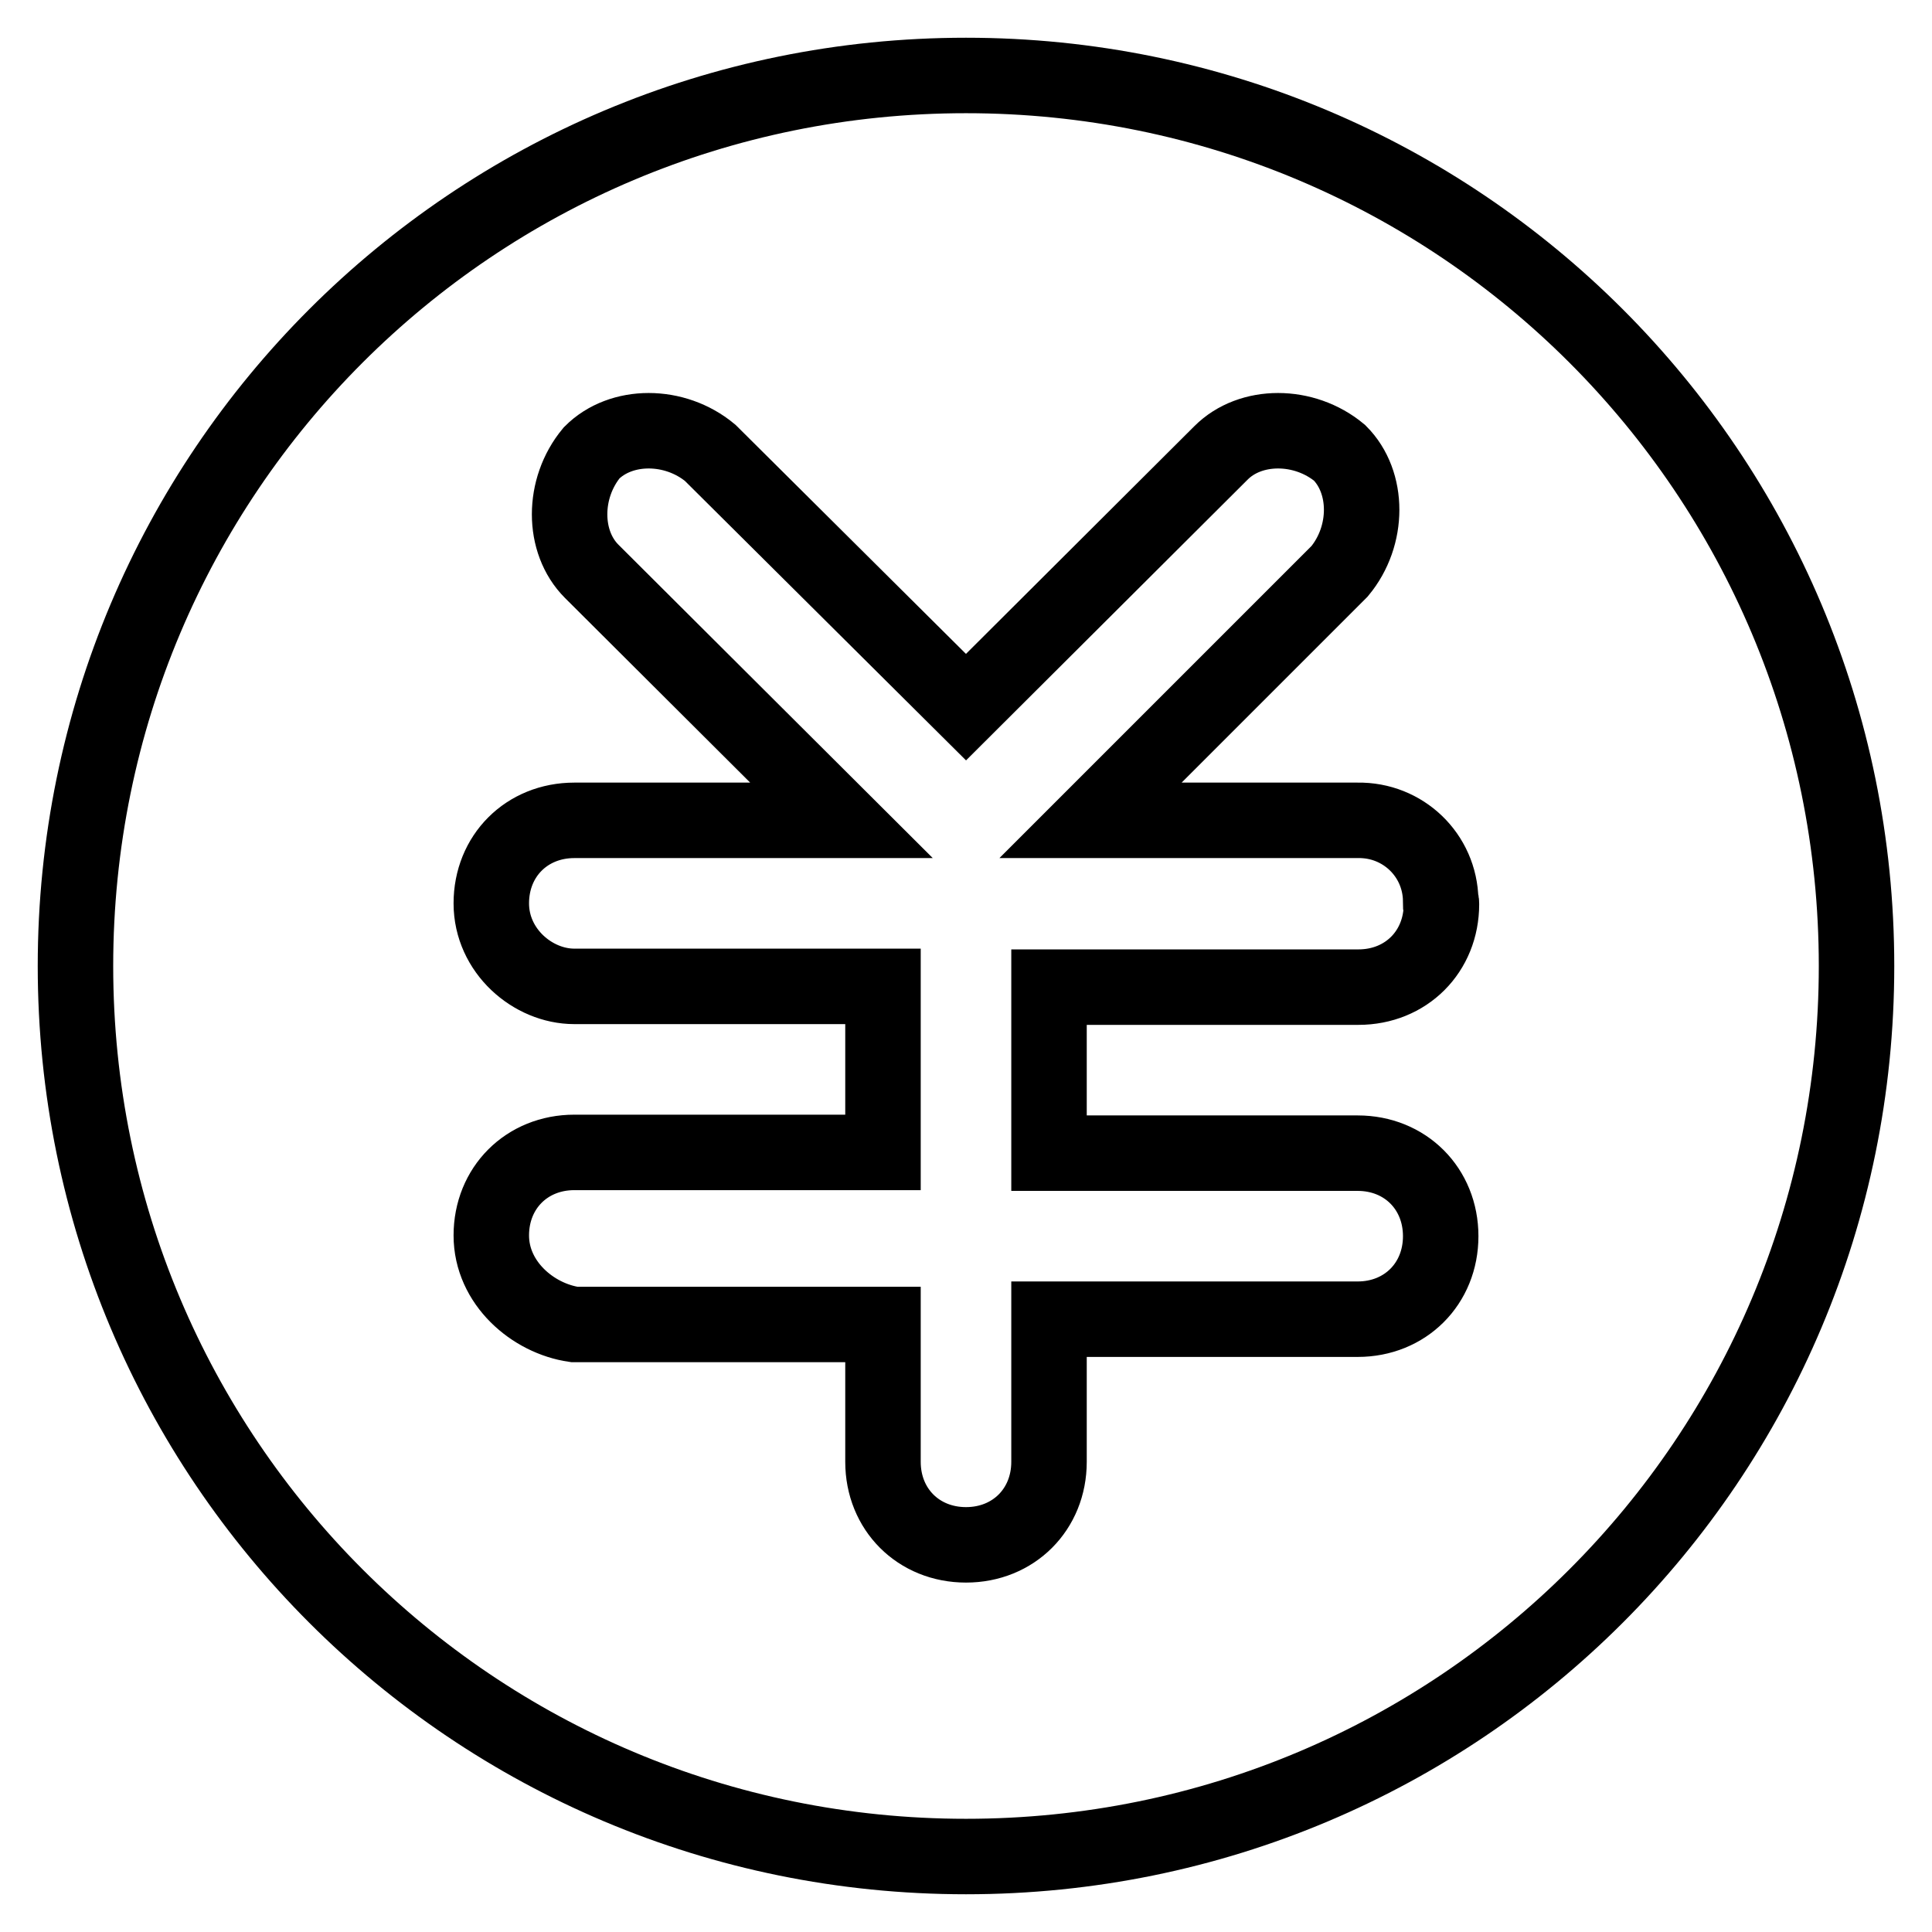
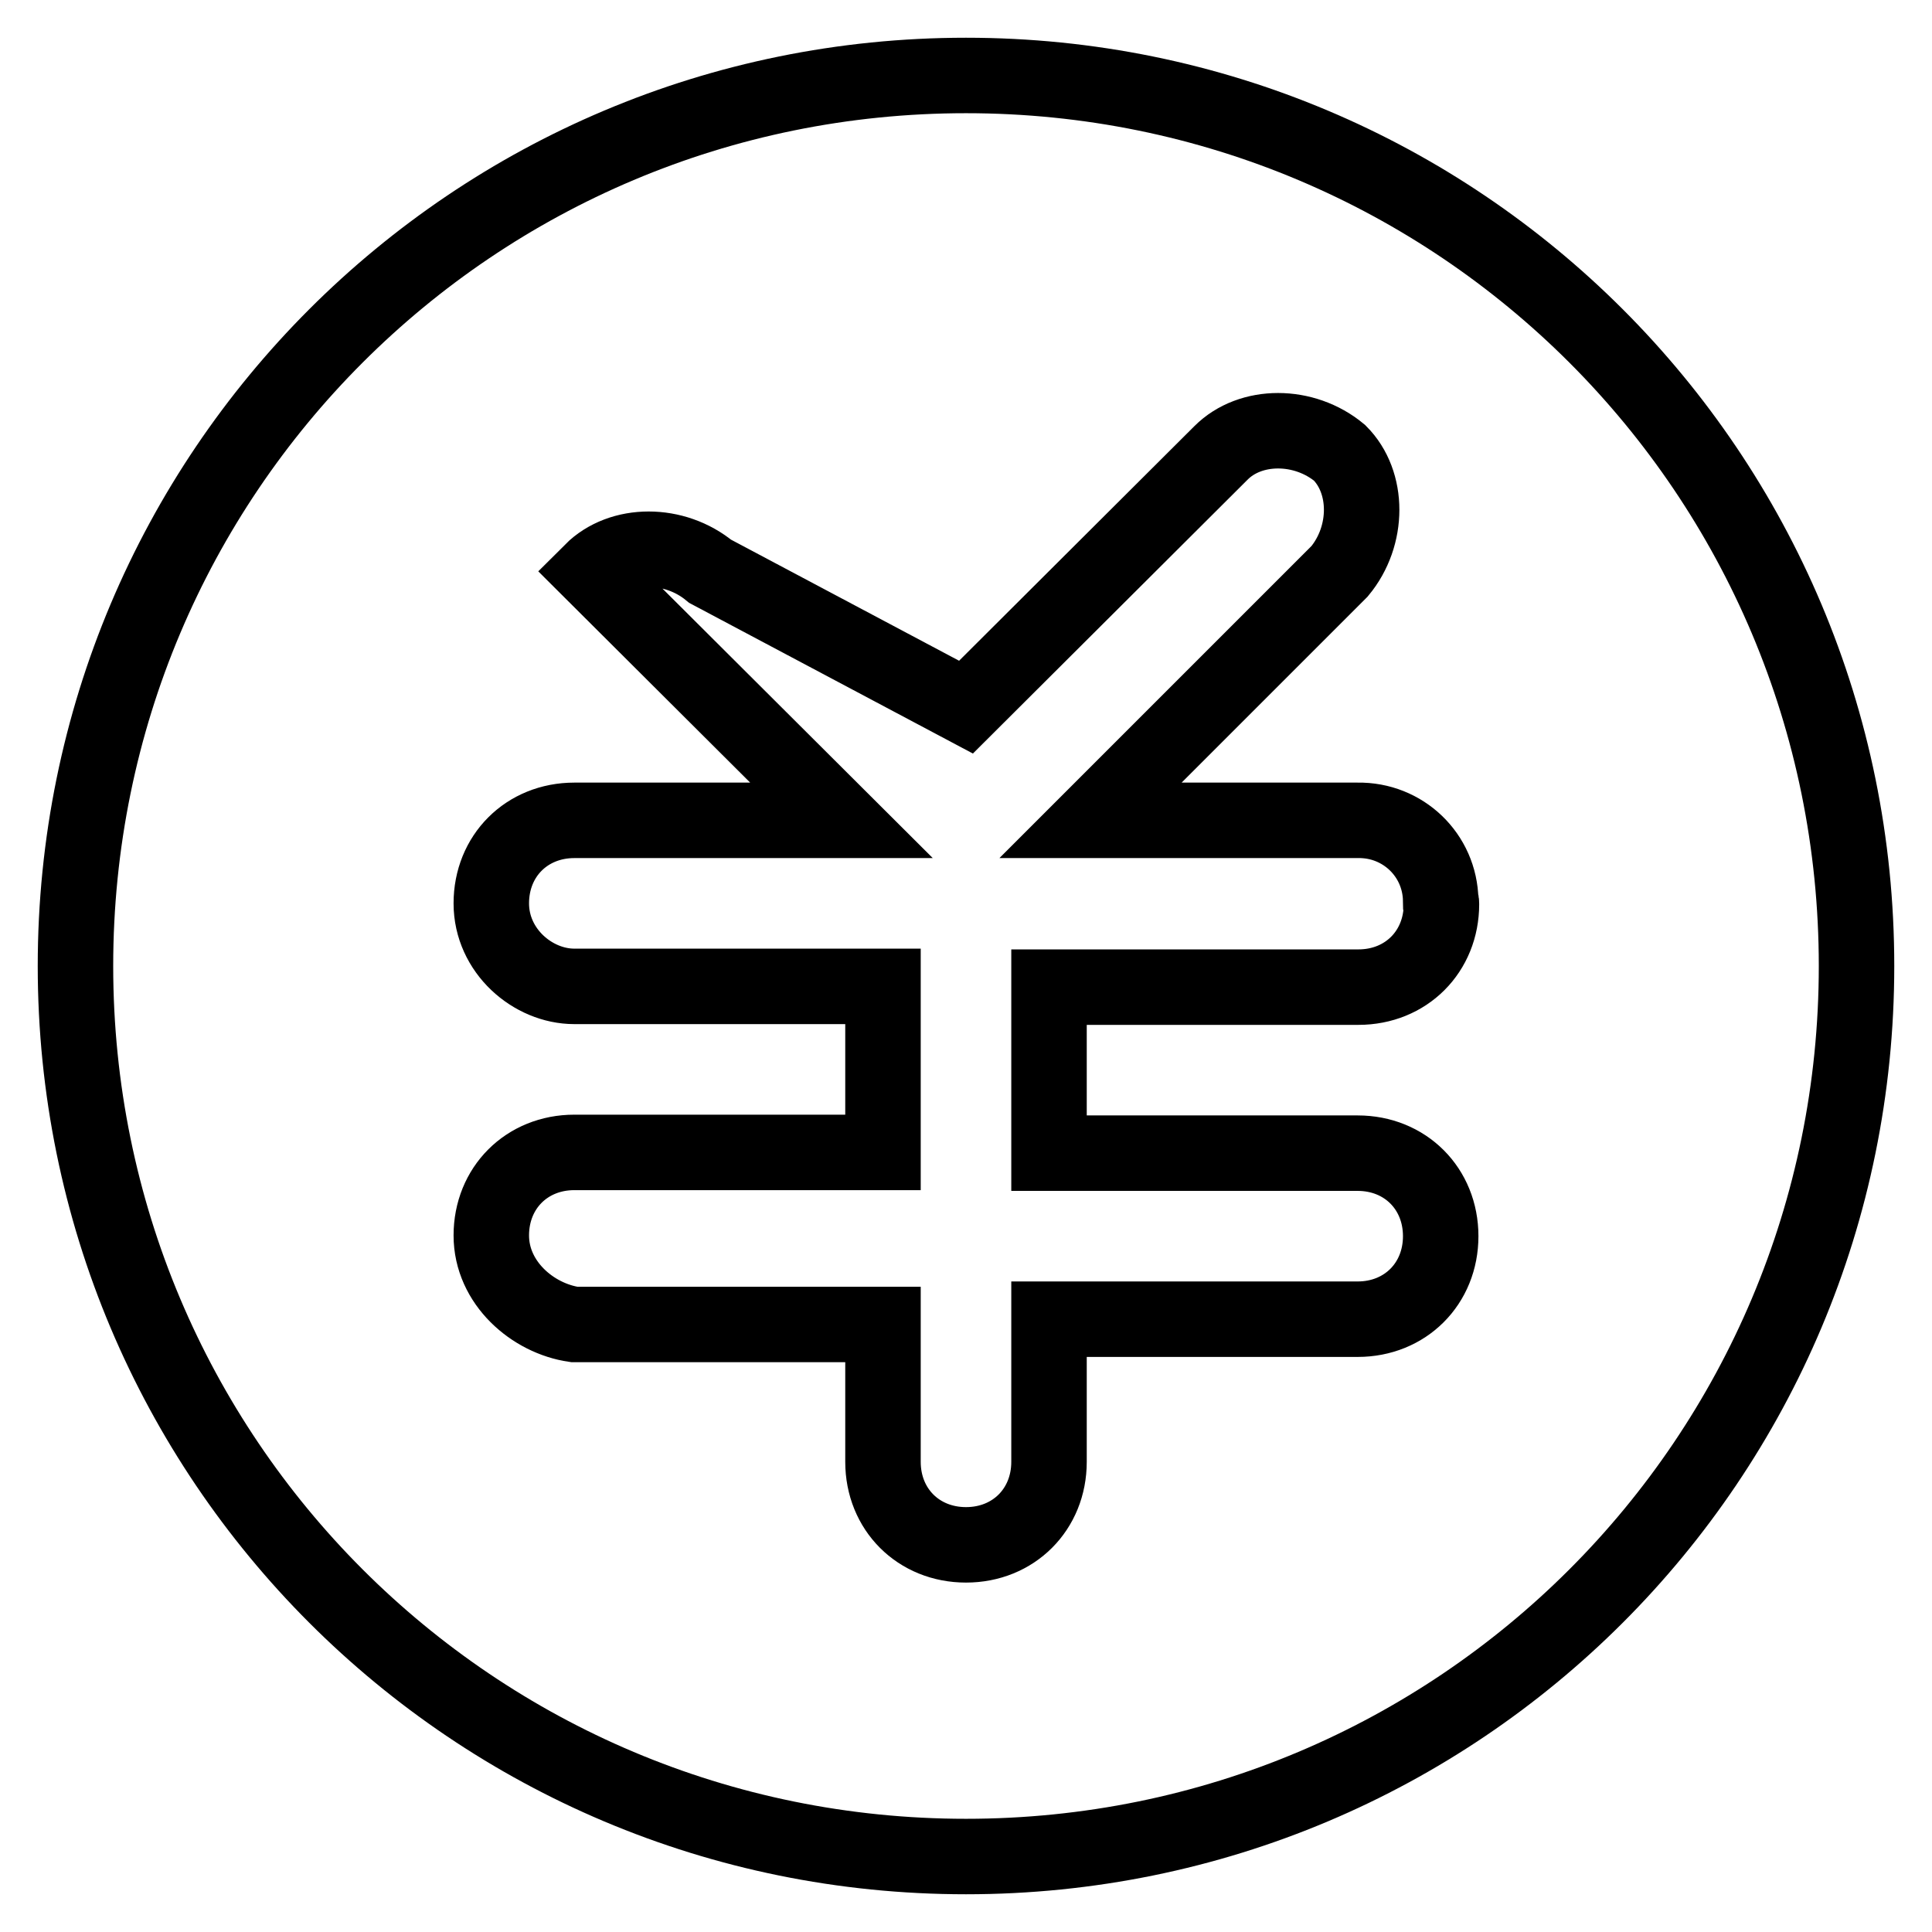
<svg xmlns="http://www.w3.org/2000/svg" version="1.1" x="0px" y="0px" viewBox="0 0 256 256" enable-background="new 0 0 256 256" xml:space="preserve">
  <g>
-     <path stroke-width="10" fill-opacity="0" stroke="#000000" d="M128,10C62.7,10,10,62.7,10,128c0,65.3,52.7,118,118,118c65.3,0,118-52.7,118-118C246,62.7,193.3,10,128,10 z M191,119.8c0,6.3-4.7,11-11,11H139v22h40.9c6.3,0,11,4.7,11,11c0,6.3-4.7,11-11,11H139v18.9c0,6.3-4.7,11-11,11 c-6.3,0-11-4.7-11-11v-18.2H76.1c-5.5-0.8-11-5.5-11-11.8c0-6.3,4.7-11,11-11H117v-22H76.1c-5.5,0-11-4.7-11-11c0-6.3,4.7-11,11-11 h35.4l-33.1-33c-3.9-3.9-3.9-11,0-15.7c3.9-3.9,11-3.9,15.7,0L128,93.7L161.8,60c3.9-3.9,11-3.9,15.7,0c3.9,3.9,3.9,11,0,15.7 l-33,33h35.4c6-0.1,10.9,4.6,11,10.6C191,119.5,191,119.6,191,119.8L191,119.8z" />
+     <path stroke-width="10" fill-opacity="0" stroke="#000000" d="M128,10C62.7,10,10,62.7,10,128c0,65.3,52.7,118,118,118c65.3,0,118-52.7,118-118C246,62.7,193.3,10,128,10 z M191,119.8c0,6.3-4.7,11-11,11H139v22h40.9c6.3,0,11,4.7,11,11c0,6.3-4.7,11-11,11H139v18.9c0,6.3-4.7,11-11,11 c-6.3,0-11-4.7-11-11v-18.2H76.1c-5.5-0.8-11-5.5-11-11.8c0-6.3,4.7-11,11-11H117v-22H76.1c-5.5,0-11-4.7-11-11c0-6.3,4.7-11,11-11 h35.4l-33.1-33c3.9-3.9,11-3.9,15.7,0L128,93.7L161.8,60c3.9-3.9,11-3.9,15.7,0c3.9,3.9,3.9,11,0,15.7 l-33,33h35.4c6-0.1,10.9,4.6,11,10.6C191,119.5,191,119.6,191,119.8L191,119.8z" />
  </g>
</svg>